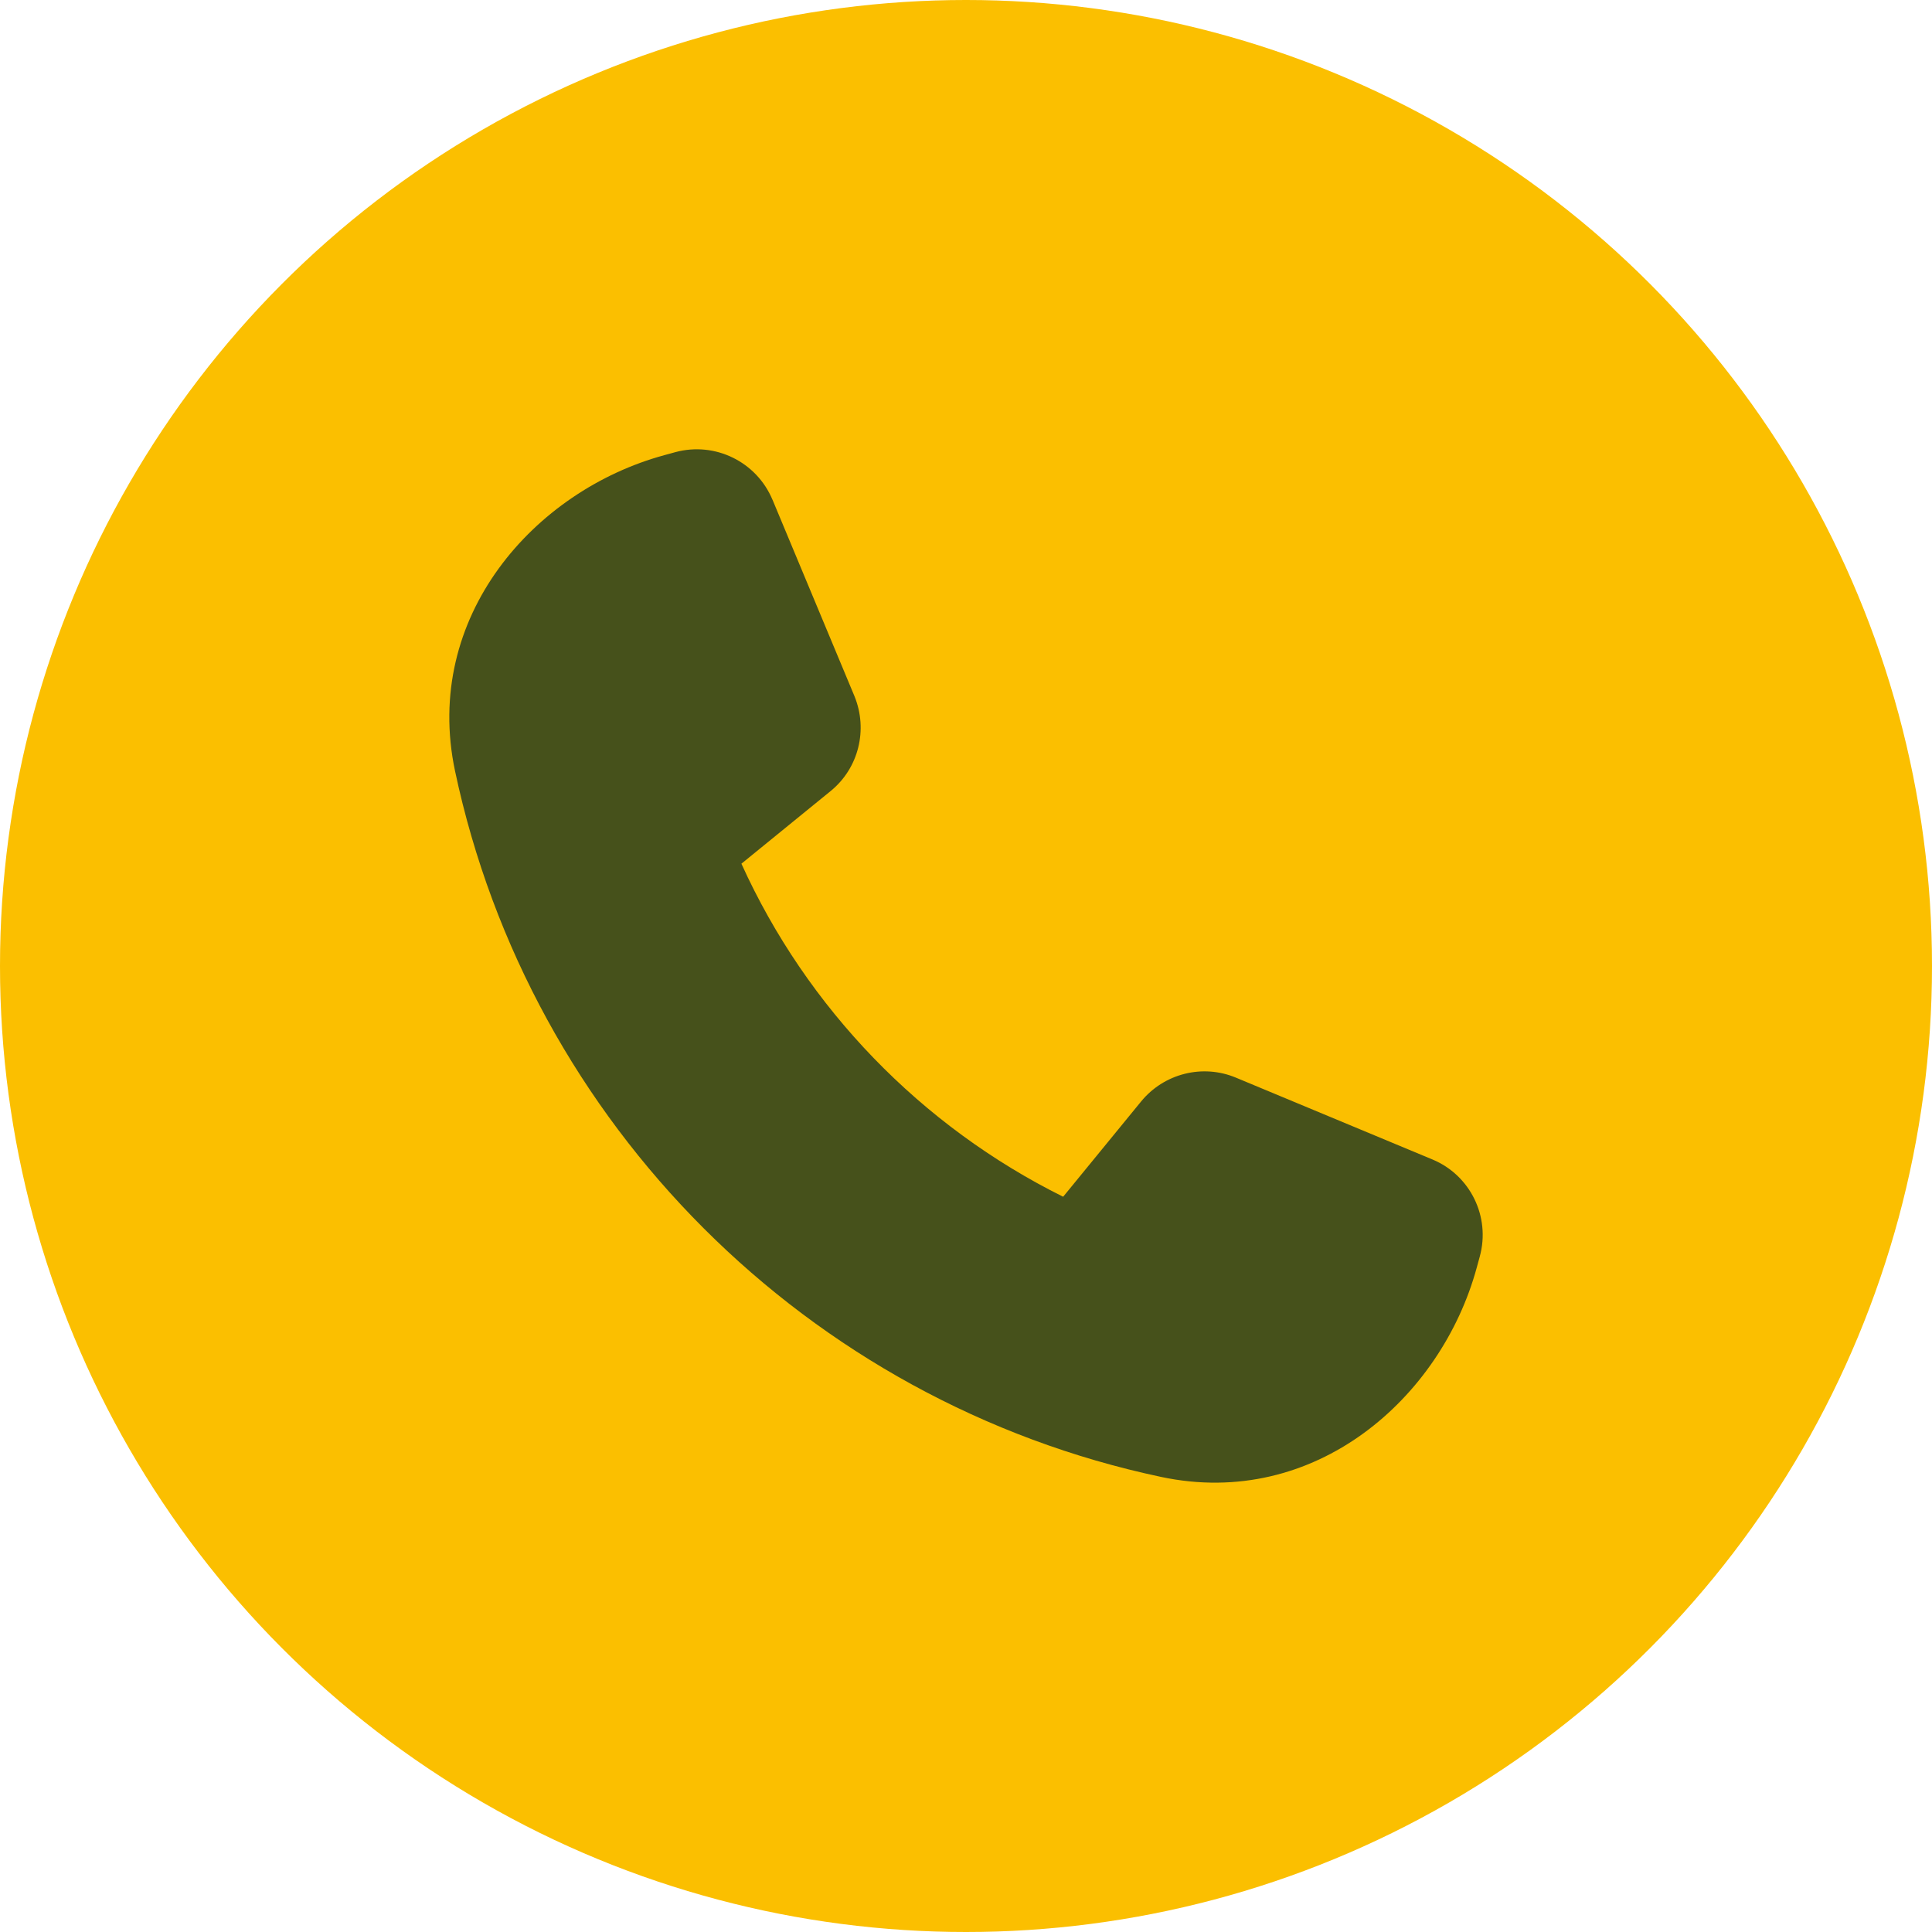
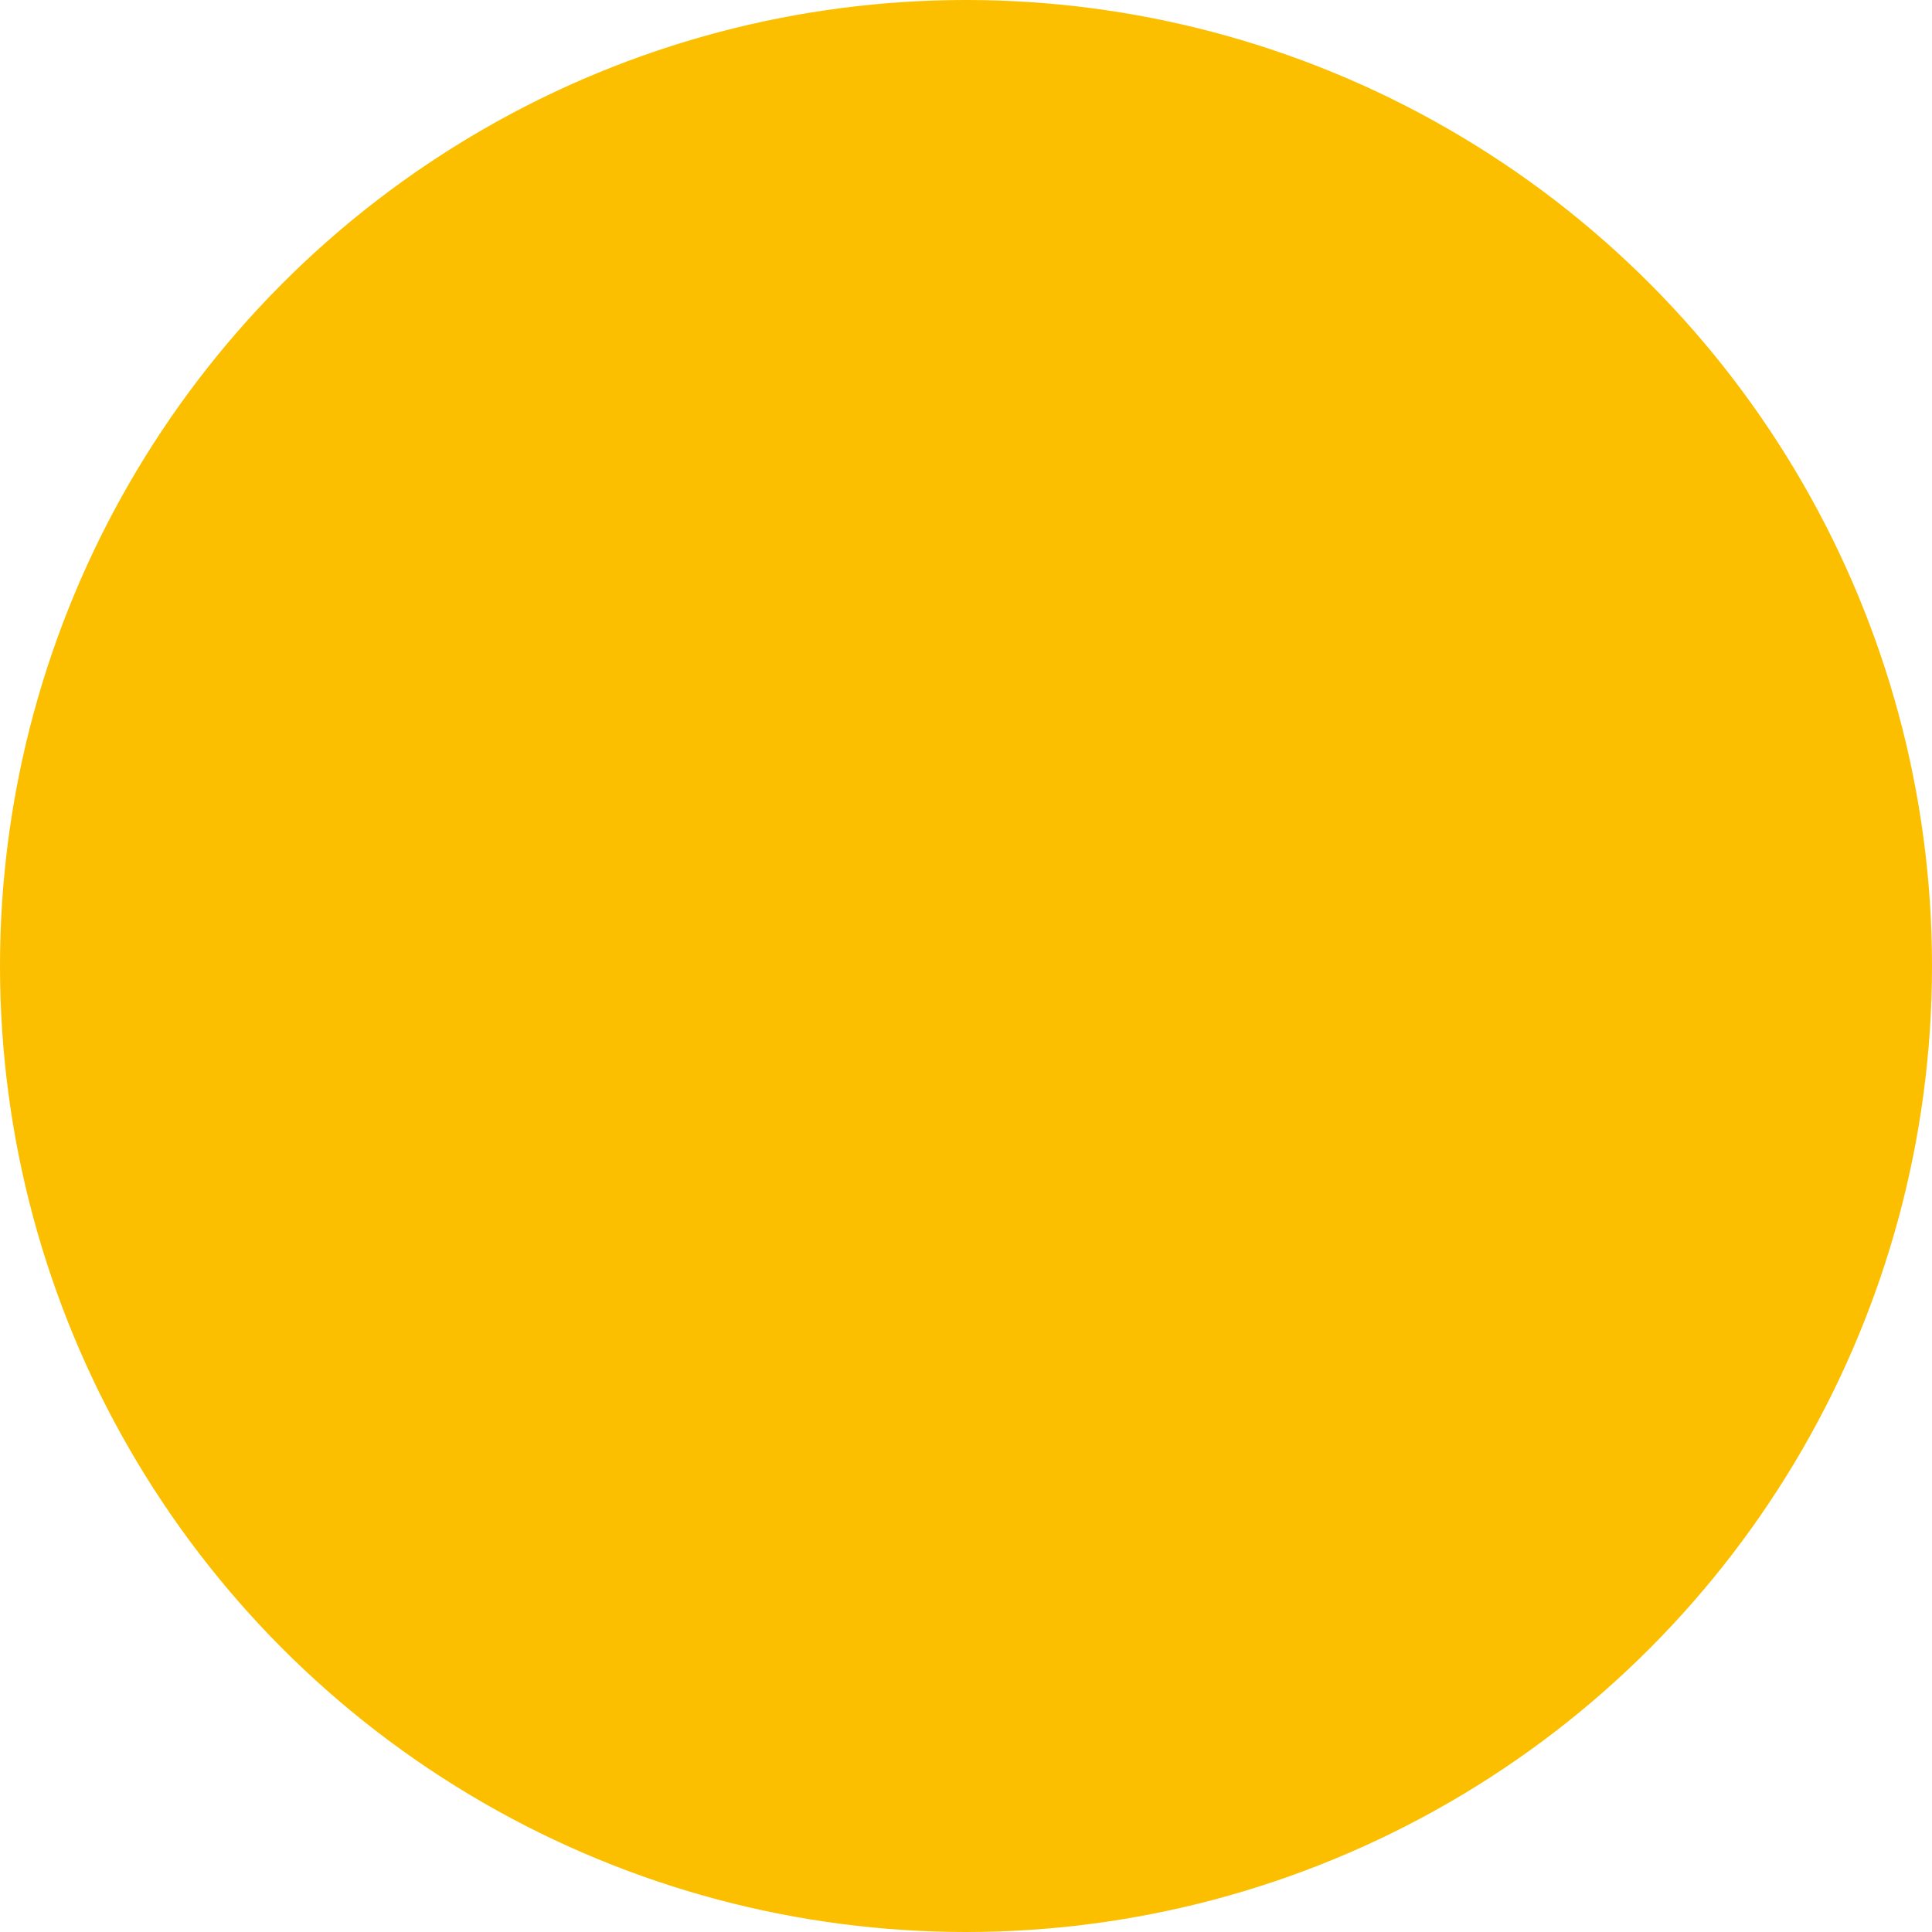
<svg xmlns="http://www.w3.org/2000/svg" id="Layer_2" data-name="Layer 2" viewBox="0 0 458.16 458.16">
  <defs>
    <style>
      .cls-1 {
        fill: #fbbf00;
      }

      .cls-2 {
        fill: #46511b;
      }
    </style>
  </defs>
  <g id="Layer_1-2" data-name="Layer 1">
    <g>
      <circle class="cls-1" cx="229.08" cy="229.08" r="229.08" />
-       <path class="cls-2" d="M183.19,118.52c-3.78-9.05-13.64-13.83-23.02-11.3l-2.63.72c-30.92,8.42-57.34,38.39-49.64,74.86,17.76,83.77,83.67,149.68,167.44,167.44,36.52,7.75,66.44-18.72,74.86-49.64l.72-2.63c2.58-9.43-2.25-19.29-11.25-23.02l-46.57-19.39c-7.9-3.3-17.04-1.01-22.5,5.65l-18.48,22.59c-33.65-16.71-60.74-44.66-76.3-78.98l21.16-17.23c6.65-5.41,8.9-14.55,5.65-22.5l-19.43-46.57Z" />
    </g>
  </g>
</svg>